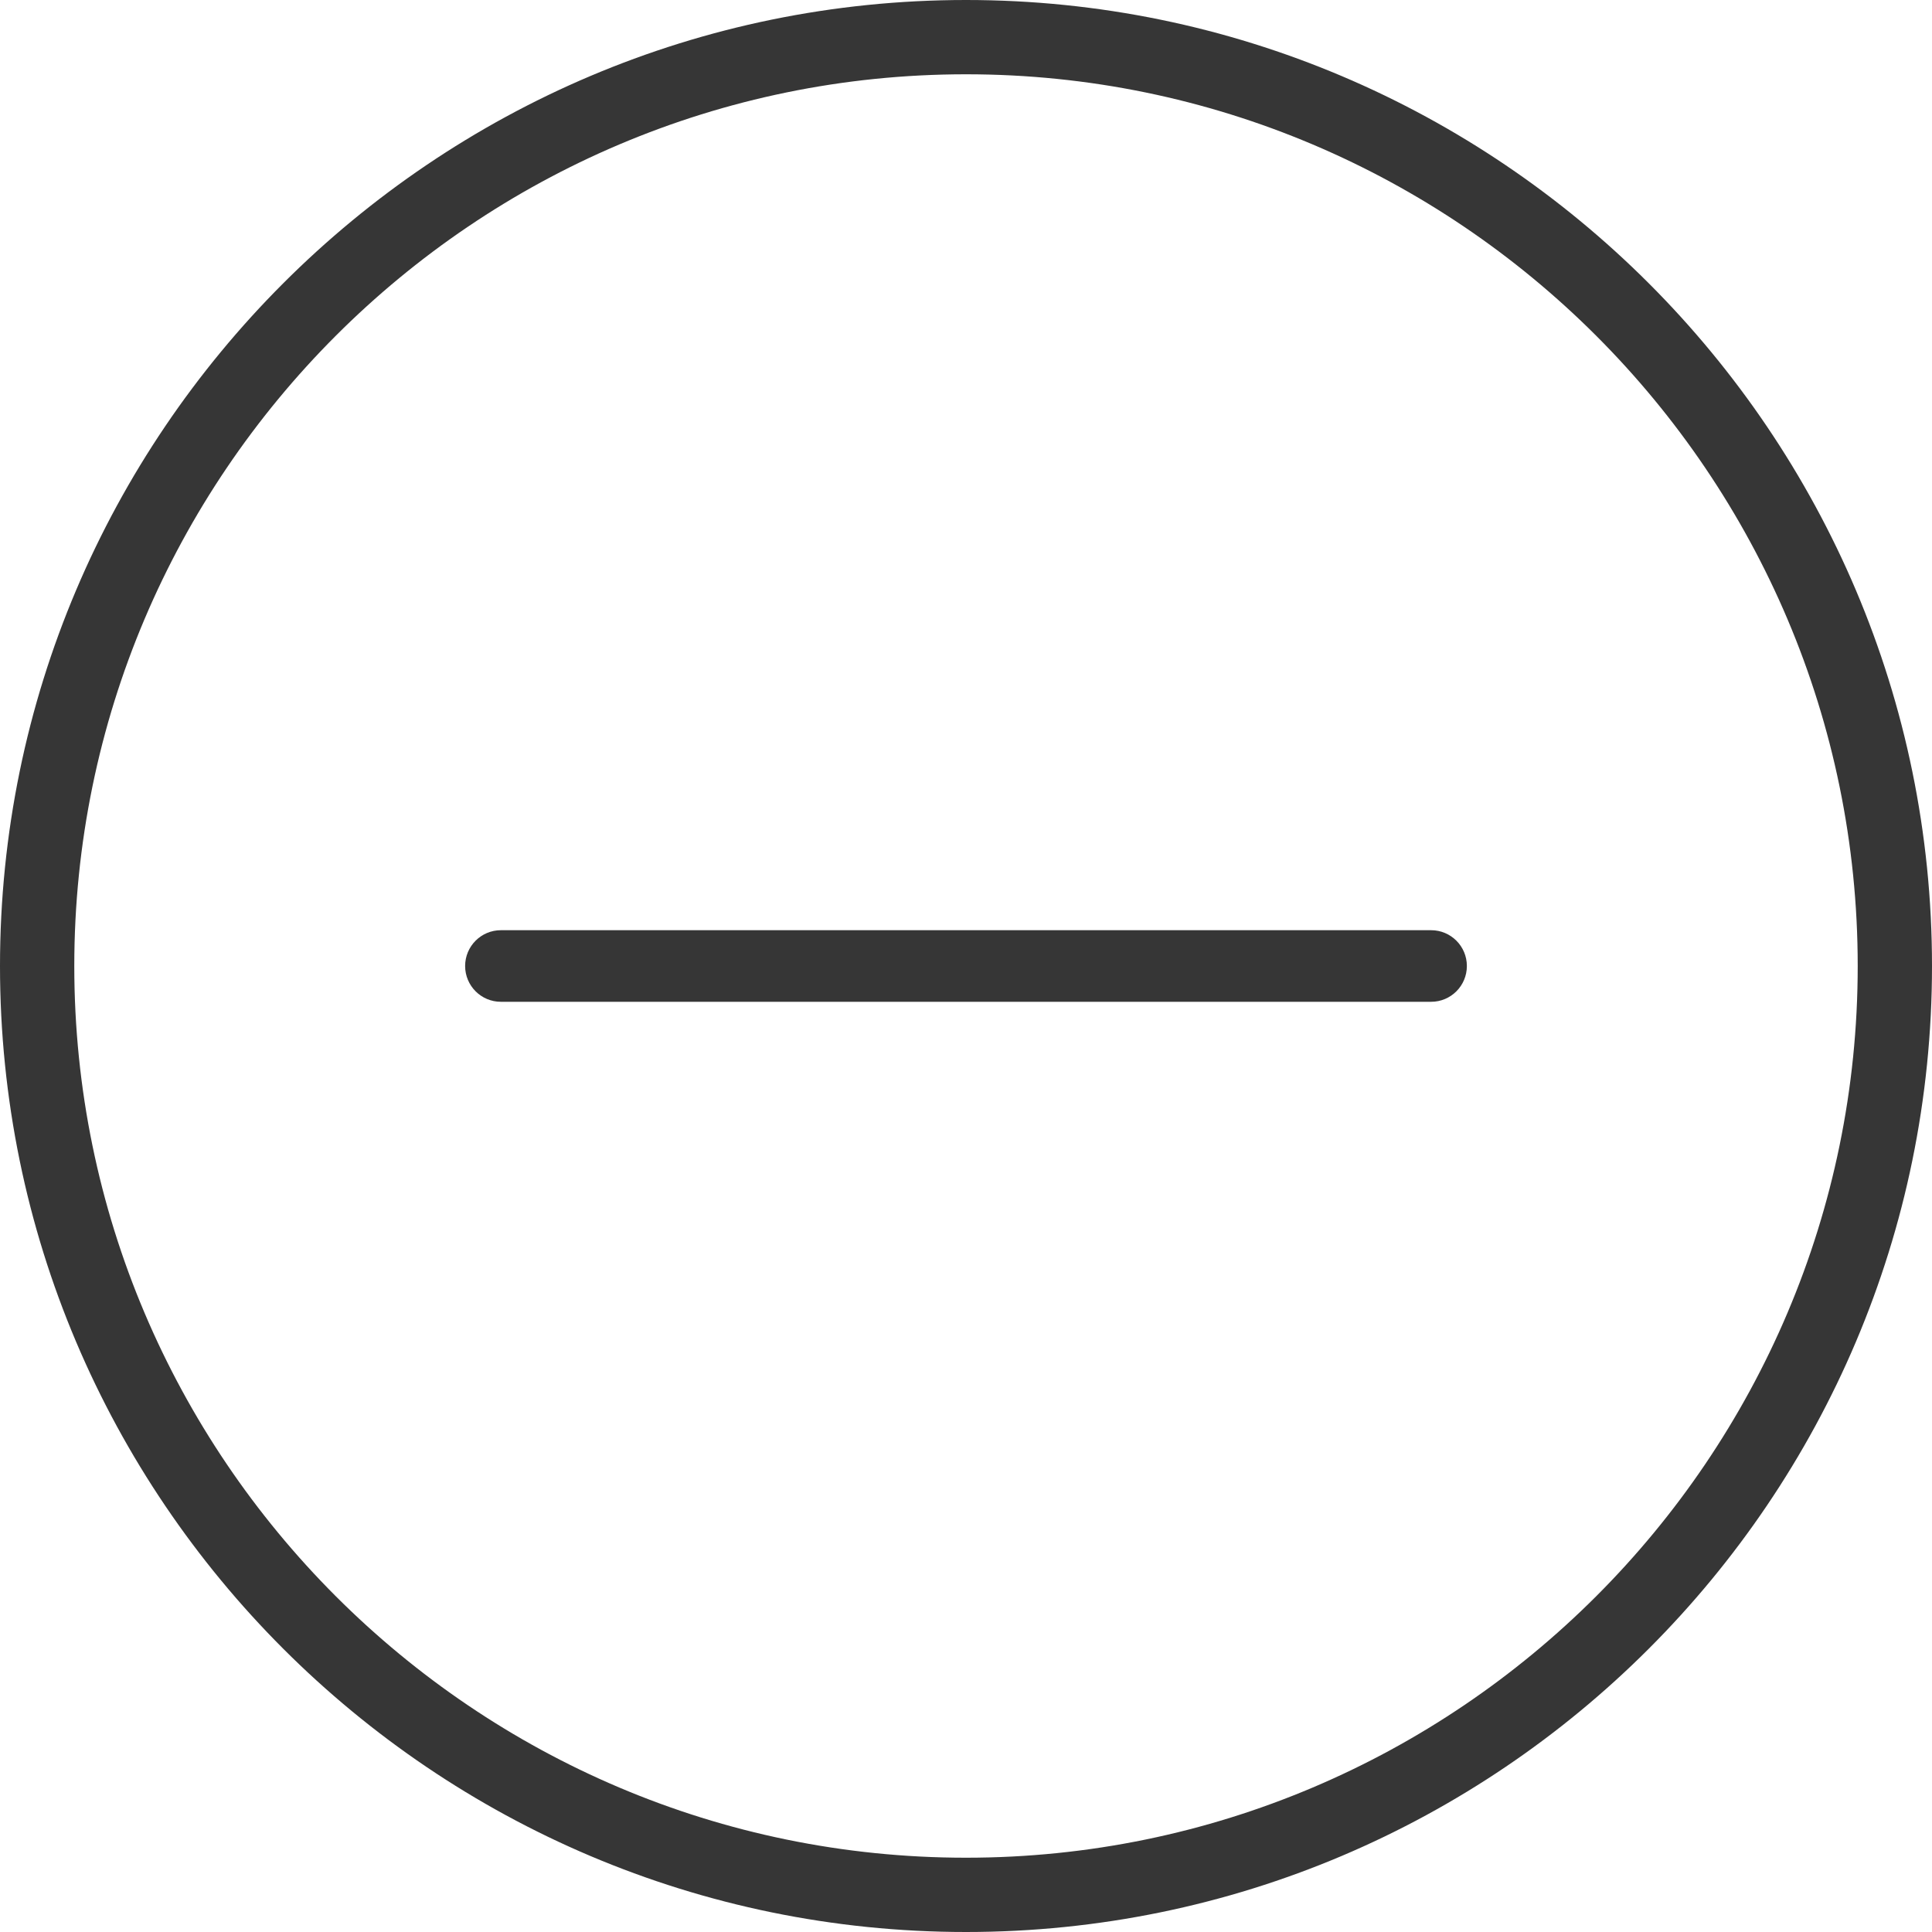
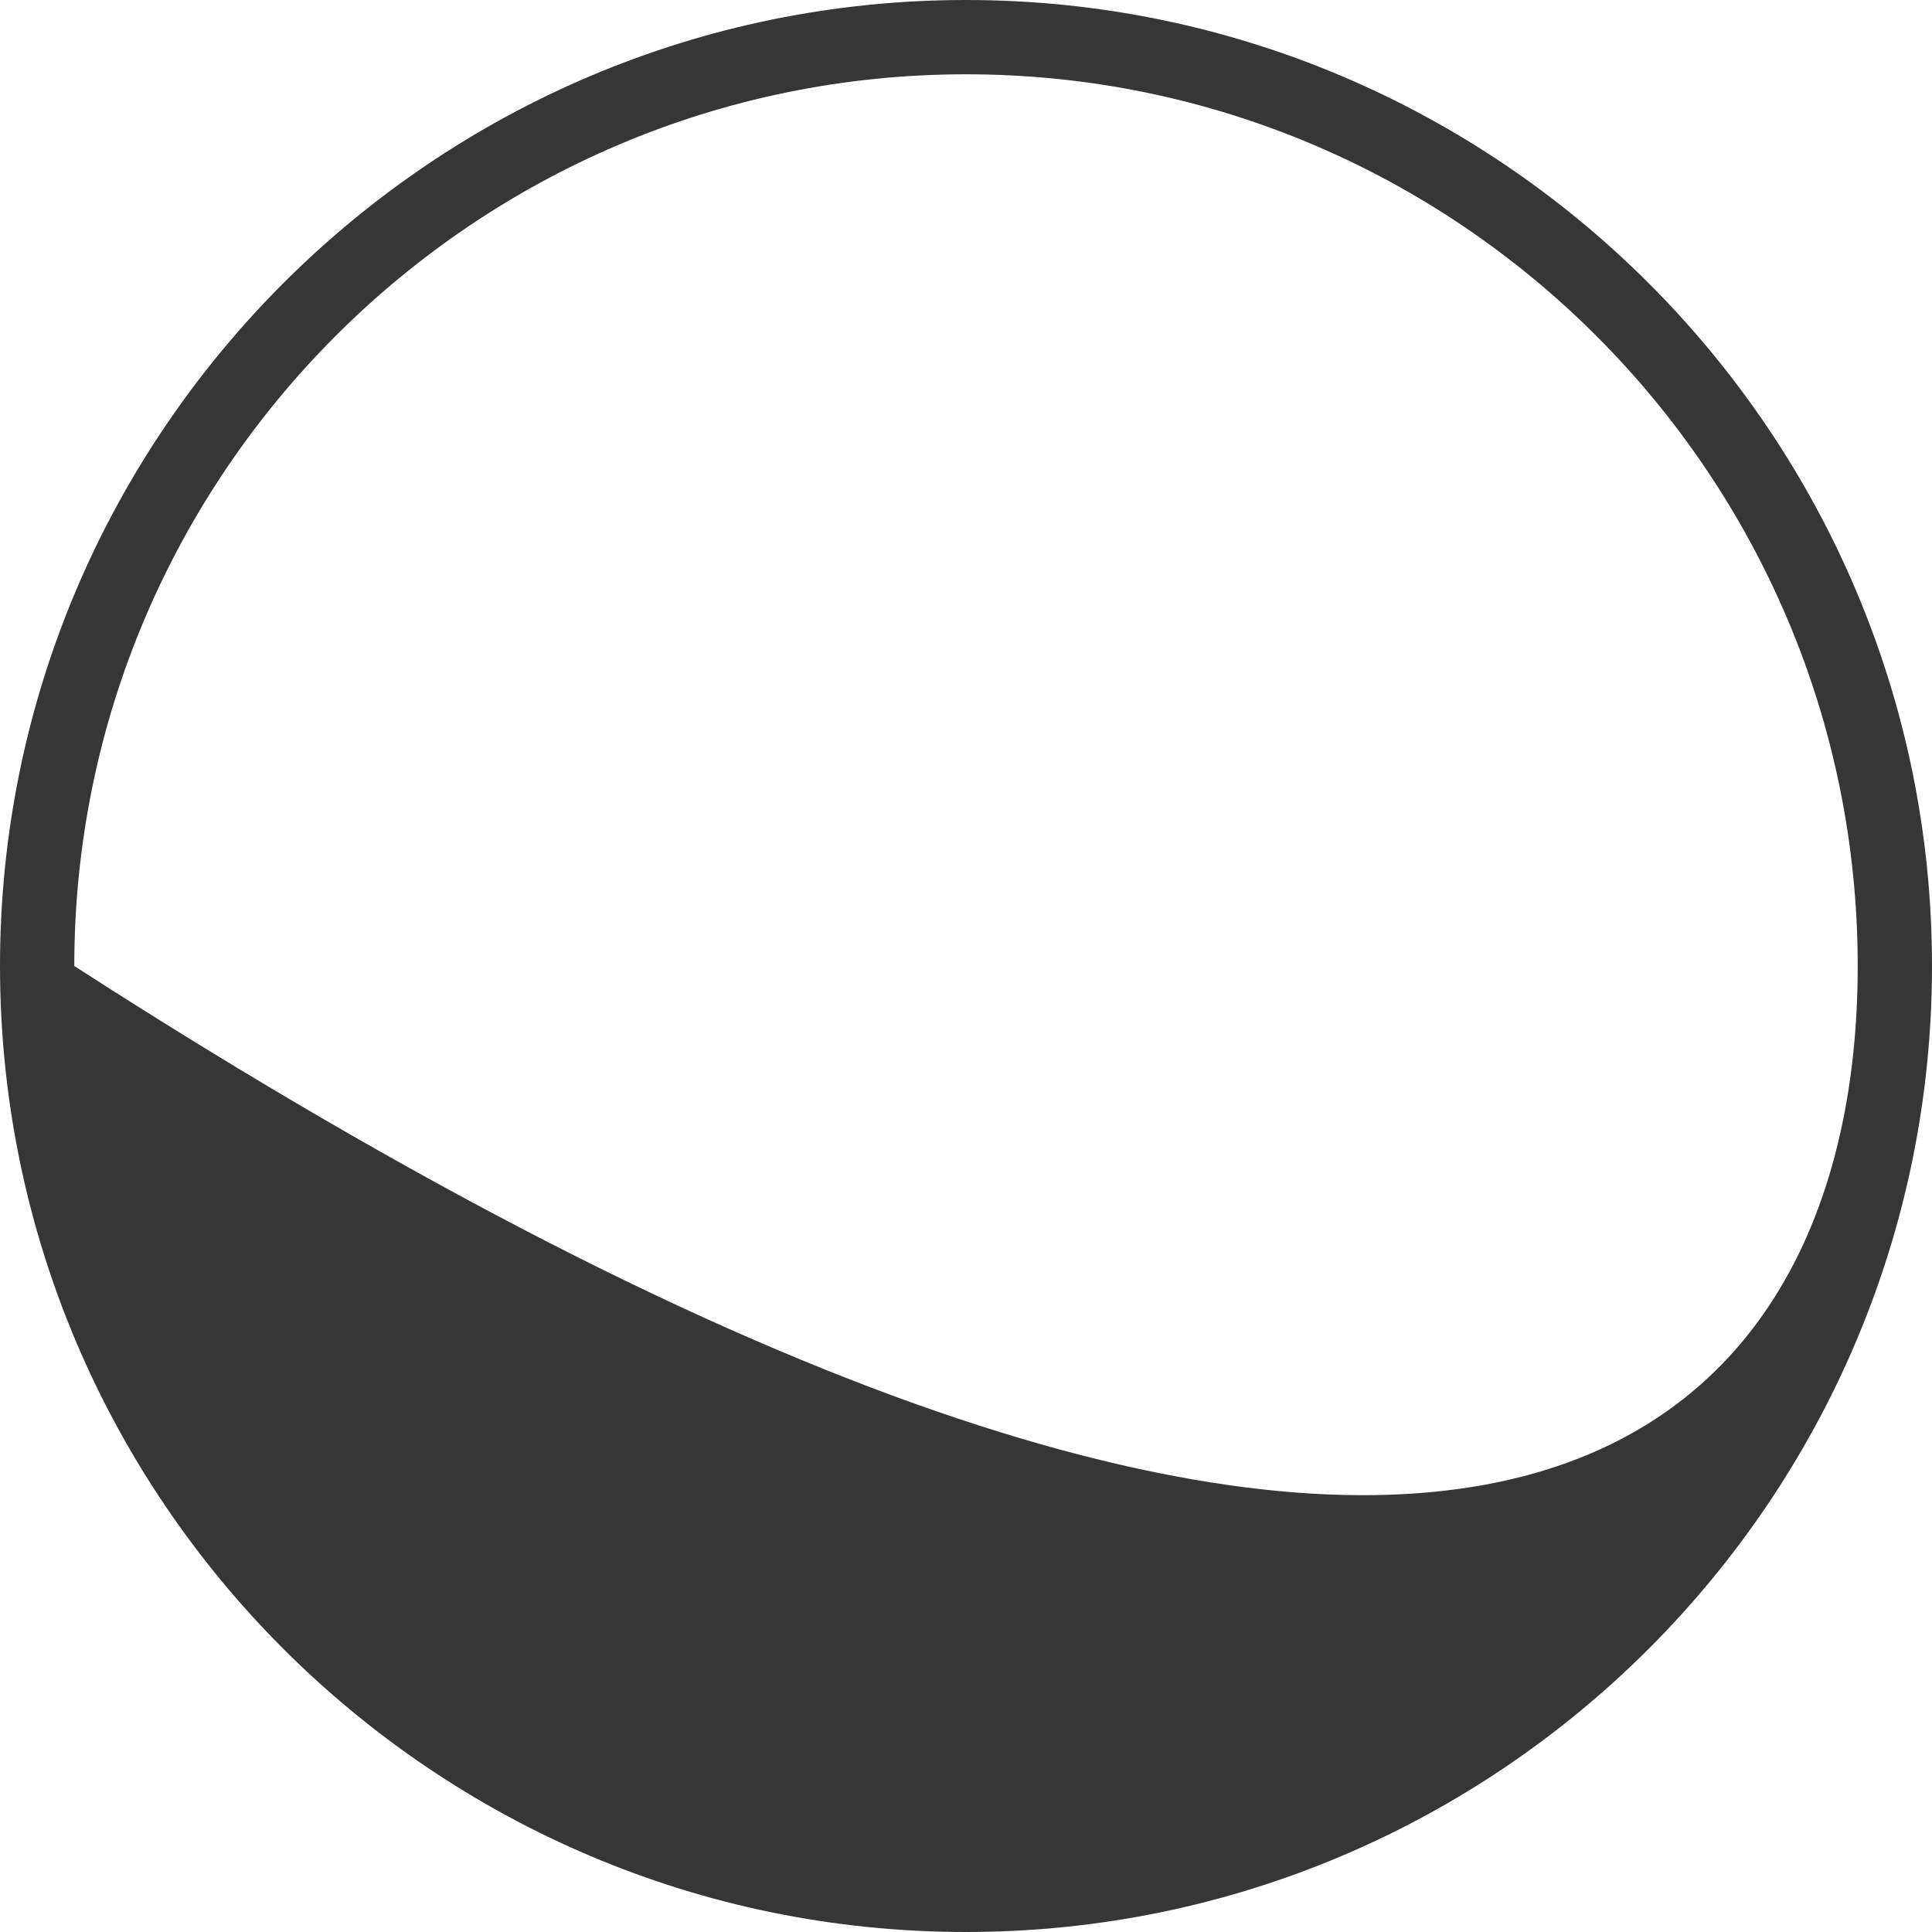
<svg xmlns="http://www.w3.org/2000/svg" width="40" height="40" viewBox="0 0 40 40" fill="none">
-   <path d="M10.37 19.259C9.961 19.259 9.63 19.591 9.63 20C9.63 20.409 9.961 20.741 10.37 20.741H29.63C30.039 20.741 30.37 20.409 30.37 20C30.37 19.591 30.039 19.259 29.63 19.259H10.37Z" fill="#363636" />
-   <path fill-rule="evenodd" clip-rule="evenodd" d="M0 20C0 8.972 8.972 0 20 0C31.028 0 40 8.972 40 20C40 31.029 31.028 40 20 40C8.972 40 0 31.029 0 20ZM1.538 20C1.538 30.179 9.821 38.462 20 38.462C30.179 38.462 38.462 30.179 38.462 20C38.462 9.821 30.179 1.538 20 1.538C9.821 1.538 1.538 9.821 1.538 20Z" fill="#363636" />
+   <path fill-rule="evenodd" clip-rule="evenodd" d="M0 20C0 8.972 8.972 0 20 0C31.028 0 40 8.972 40 20C40 31.029 31.028 40 20 40C8.972 40 0 31.029 0 20ZM1.538 20C30.179 38.462 38.462 30.179 38.462 20C38.462 9.821 30.179 1.538 20 1.538C9.821 1.538 1.538 9.821 1.538 20Z" fill="#363636" />
</svg>